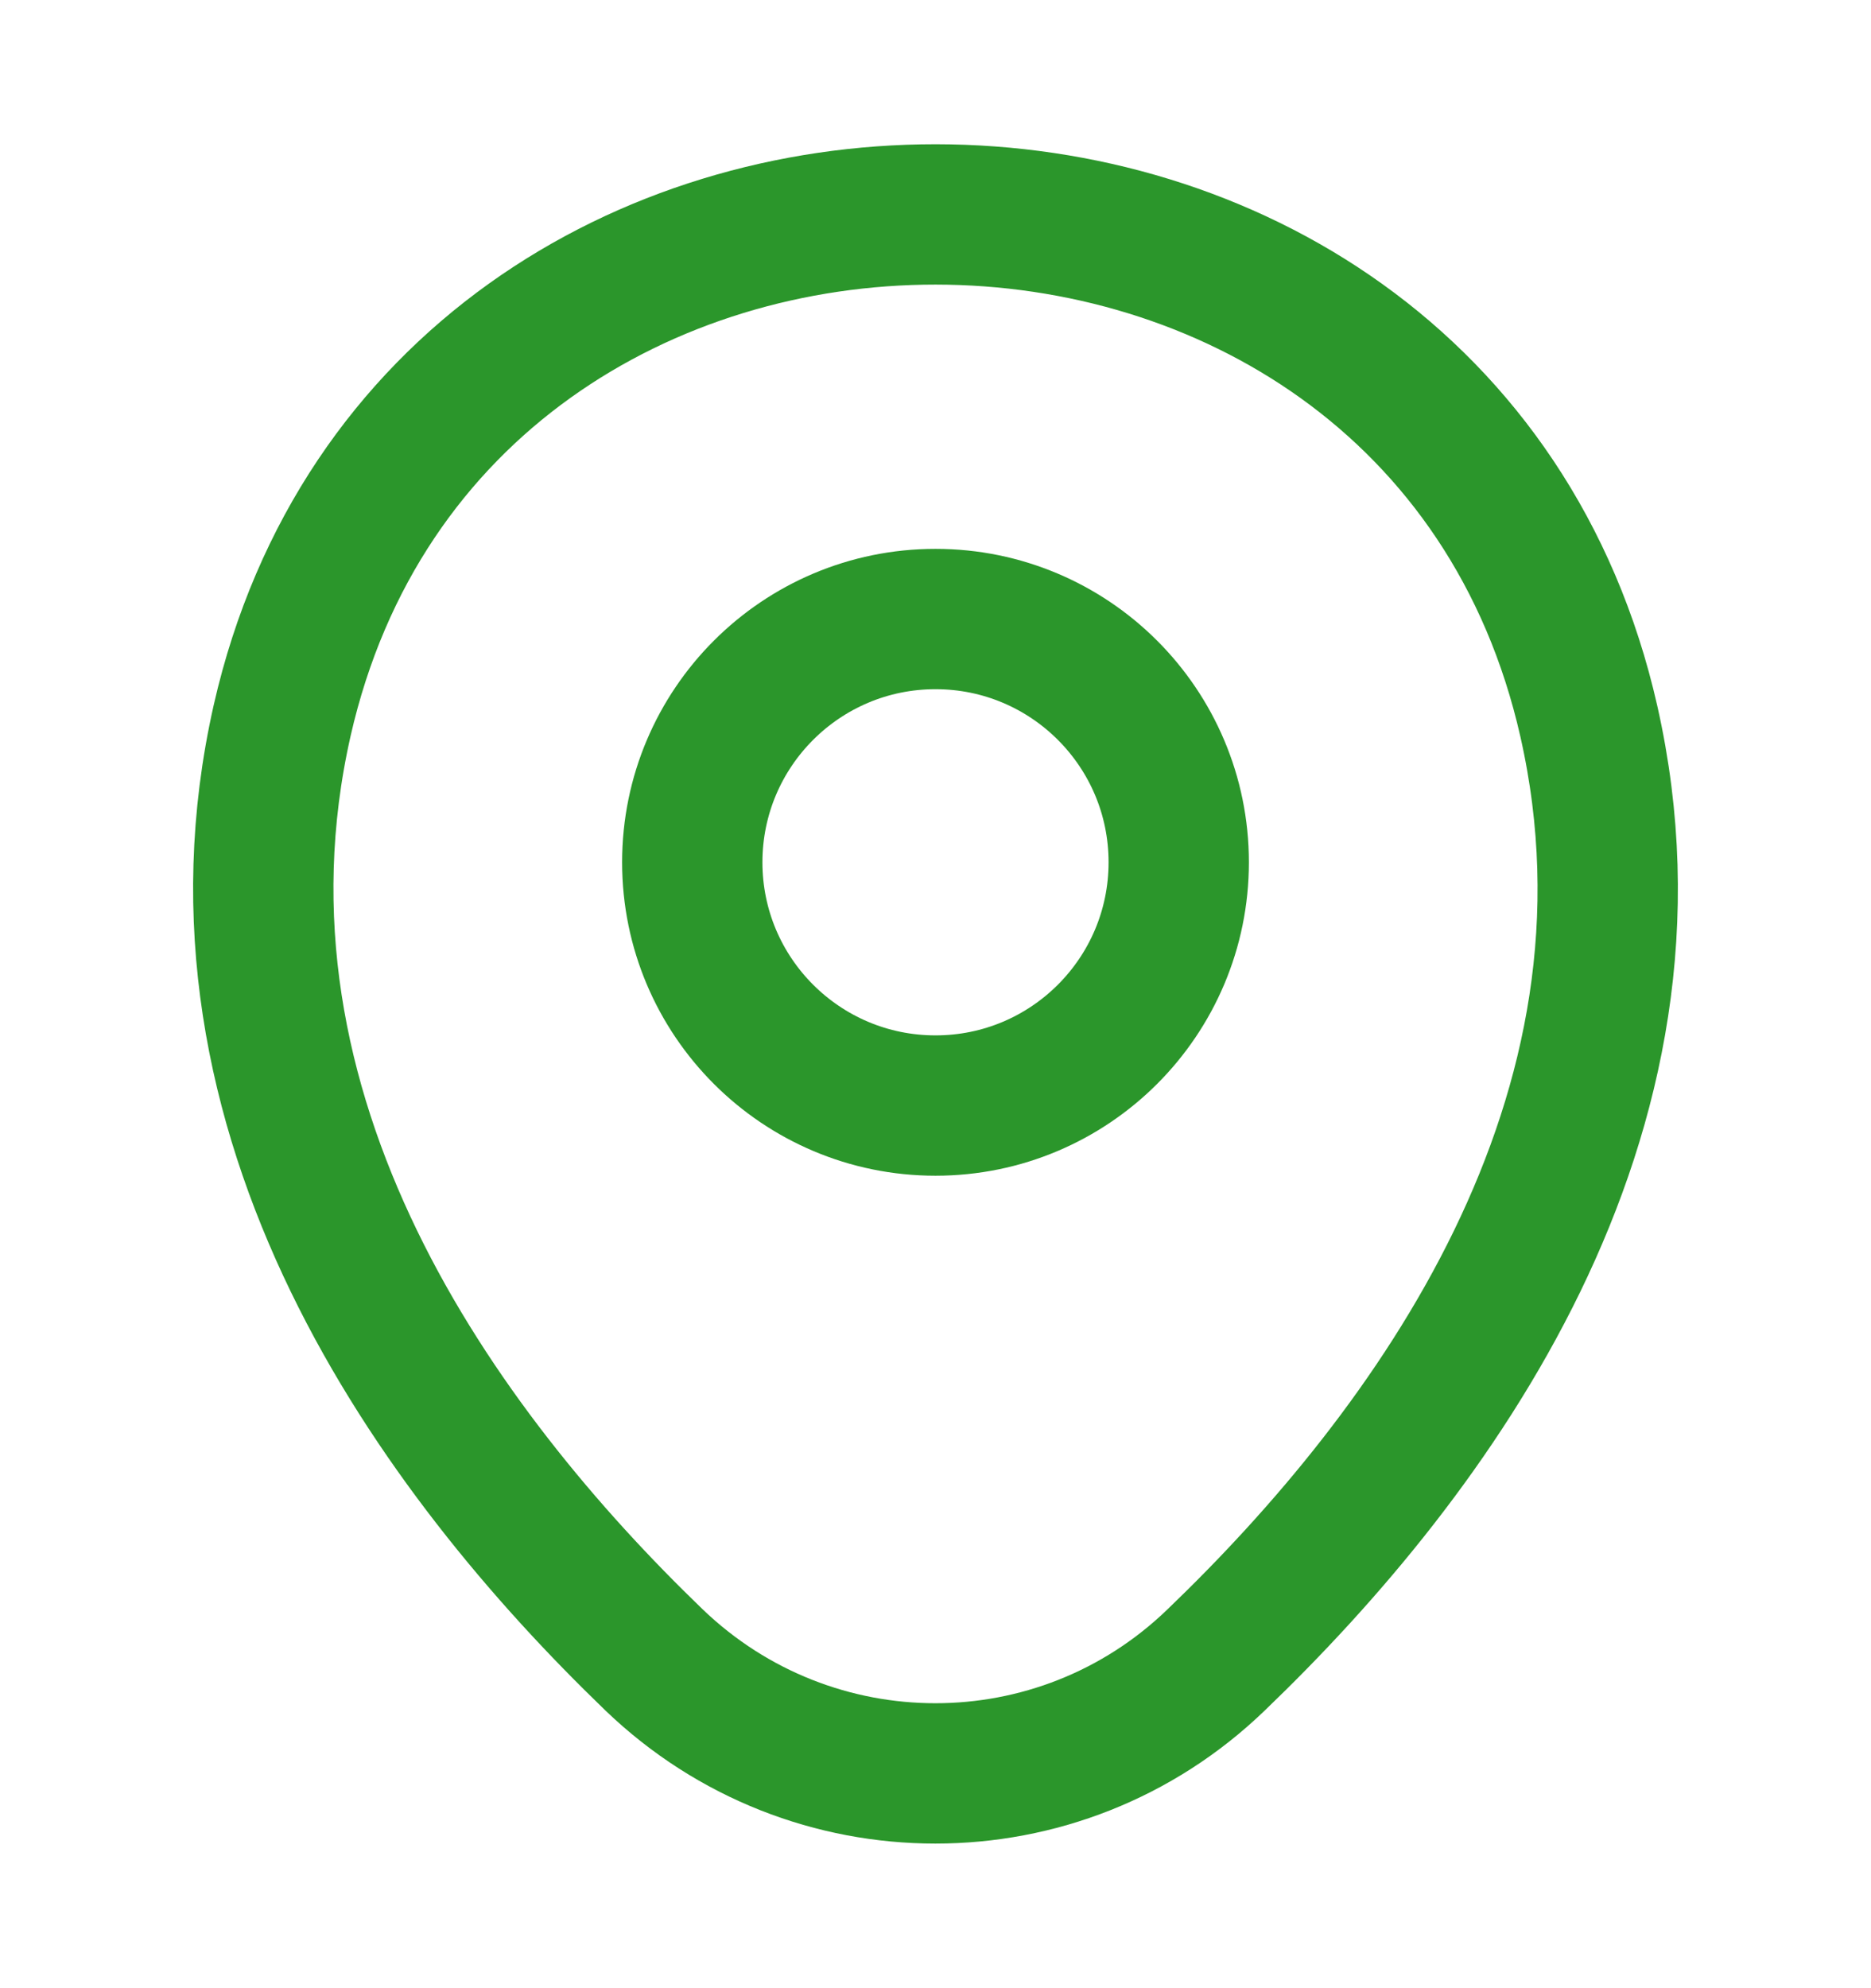
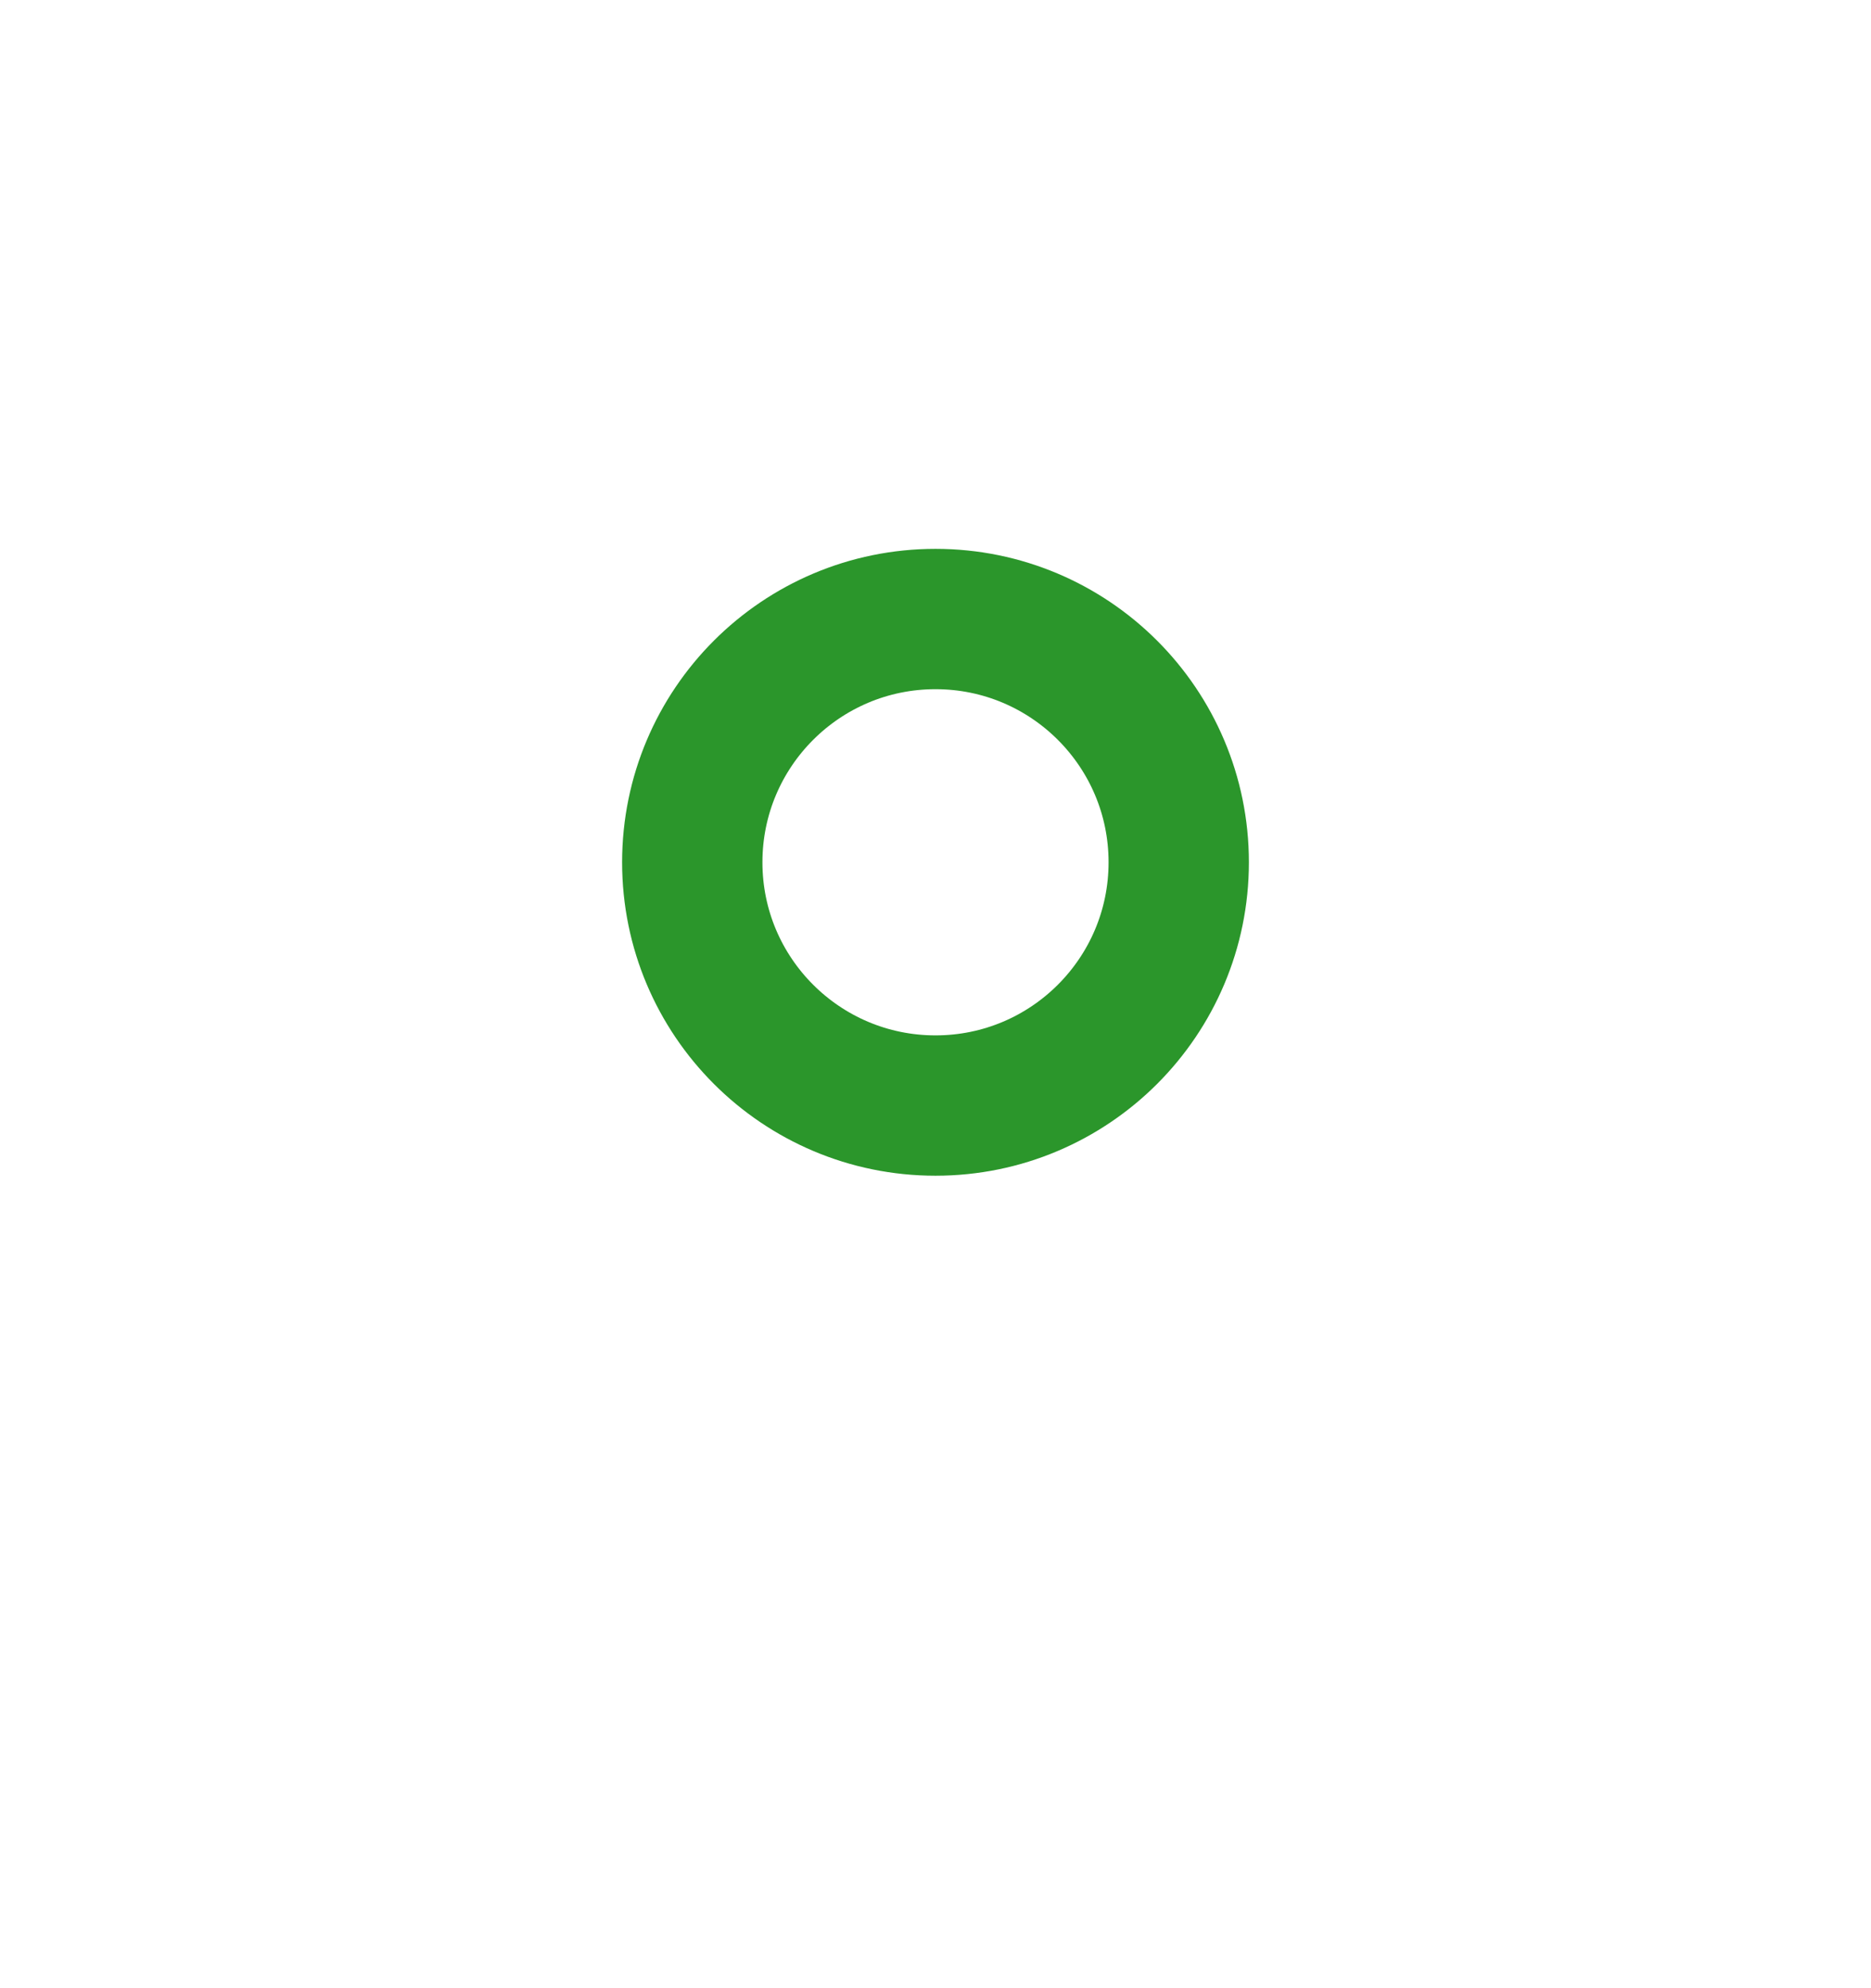
<svg xmlns="http://www.w3.org/2000/svg" width="16" height="17" viewBox="0 0 16 17" fill="none">
  <g id="vuesax/linear/location">
    <g id="location">
      <path id="Vector" d="M8 9.453C9.149 9.453 10.08 8.522 10.08 7.373C10.08 6.224 9.149 5.293 8 5.293C6.851 5.293 5.92 6.224 5.92 7.373C5.92 8.522 6.851 9.453 8 9.453Z" stroke="#2B962B" stroke-width="1.2" />
-       <path id="Vector_2" d="M2.413 6.16C3.727 0.387 12.28 0.393 13.587 6.167C14.353 9.553 12.247 12.42 10.4 14.193C9.06 15.487 6.94 15.487 5.593 14.193C3.753 12.42 1.647 9.547 2.413 6.16Z" stroke="#2B962B" stroke-width="1.2" />
    </g>
  </g>
</svg>